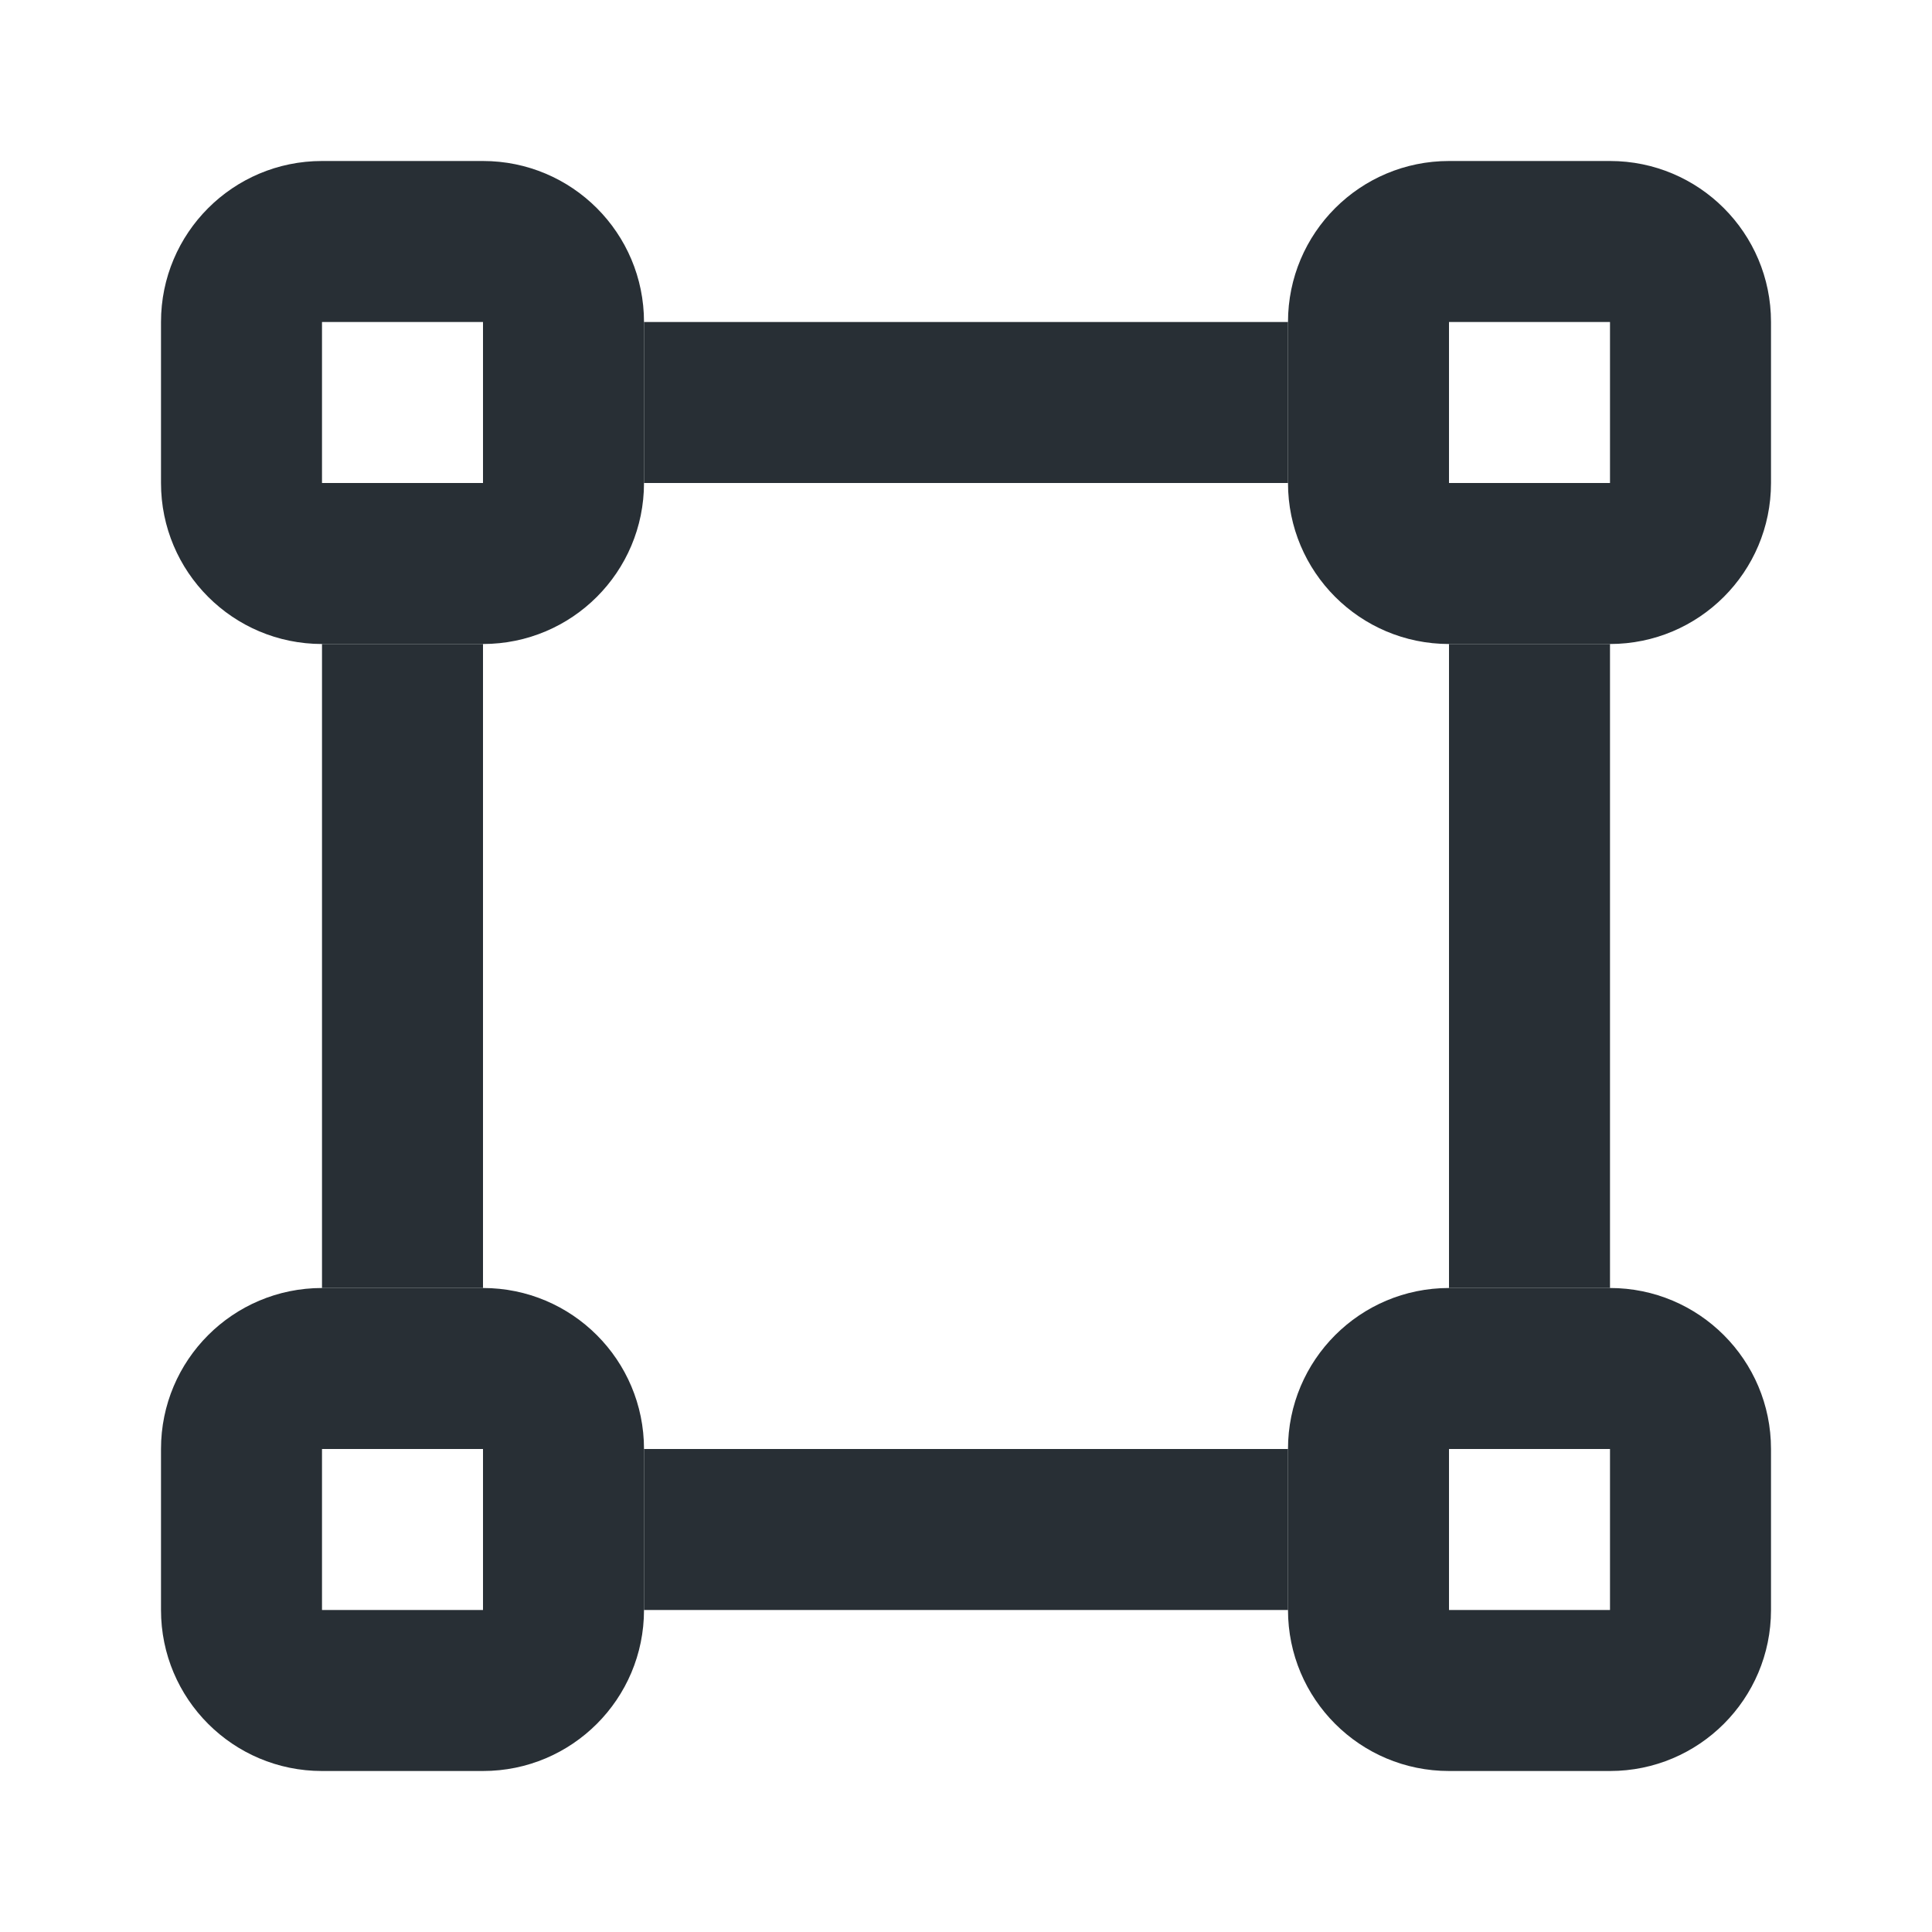
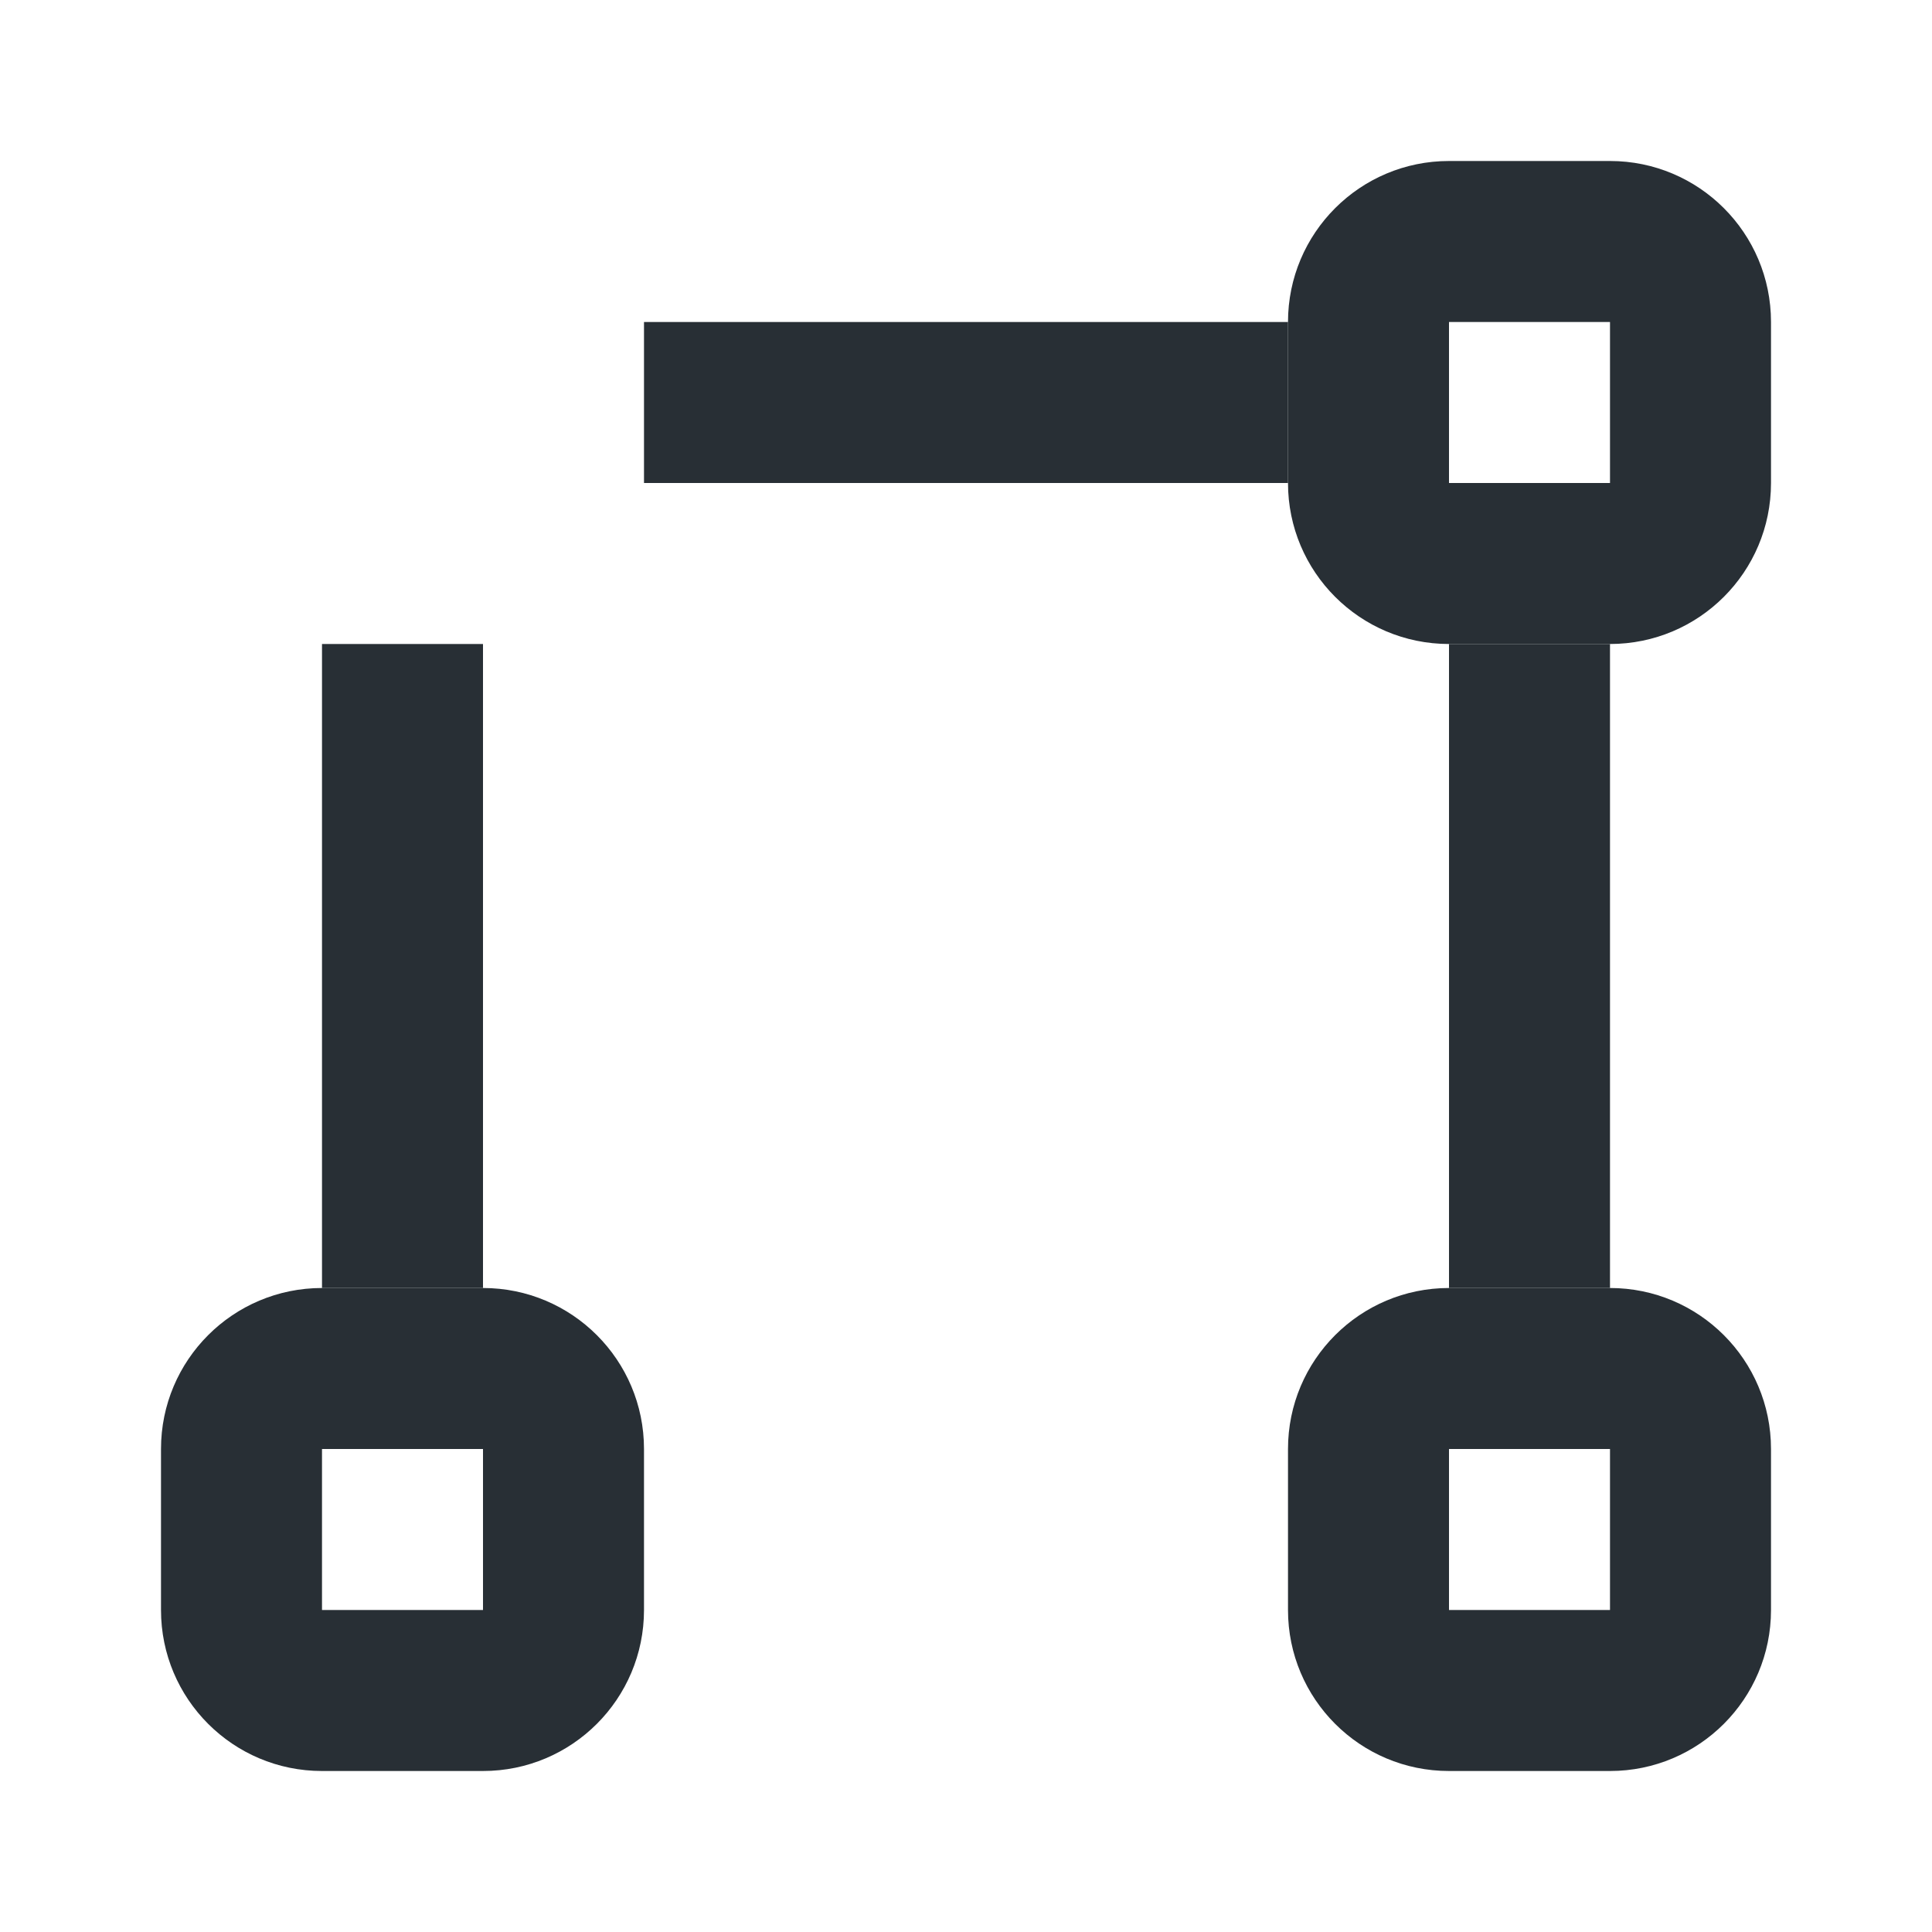
<svg xmlns="http://www.w3.org/2000/svg" width="24" height="24" viewBox="0 0 24 24" fill="none">
-   <path fill-rule="evenodd" clip-rule="evenodd" d="M4 2C2.895 2 2 2.895 2 4V6C2 7.105 2.895 8 4 8H6C7.105 8 8 7.105 8 6V4C8 2.895 7.105 2 6 2H4ZM4 4H6V6H4V4Z" fill="#282F35" />
  <path fill-rule="evenodd" clip-rule="evenodd" d="M18 2C16.895 2 16 2.895 16 4V6C16 7.105 16.895 8 18 8H20C21.105 8 22 7.105 22 6V4C22 2.895 21.105 2 20 2H18ZM18 4H20V6H18V4Z" fill="#282F35" />
  <path fill-rule="evenodd" clip-rule="evenodd" d="M16 18C16 16.895 16.895 16 18 16H20C21.105 16 22 16.895 22 18V20C22 21.105 21.105 22 20 22H18C16.895 22 16 21.105 16 20V18ZM20 18H18V20H20V18Z" fill="#282F35" />
  <path fill-rule="evenodd" clip-rule="evenodd" d="M4 16C2.895 16 2 16.895 2 18V20C2 21.105 2.895 22 4 22H6C7.105 22 8 21.105 8 20V18C8 16.895 7.105 16 6 16H4ZM4 18H6V20H4V18Z" fill="#282F35" />
  <path d="M16 4H8V6H16V4Z" fill="#282F35" />
-   <path d="M16 18H8V20H16V18Z" fill="#282F35" />
  <path d="M4 8H6V16H4V8Z" fill="#282F35" />
  <path d="M20 8H18V16H20V8Z" fill="#282F35" />
</svg>